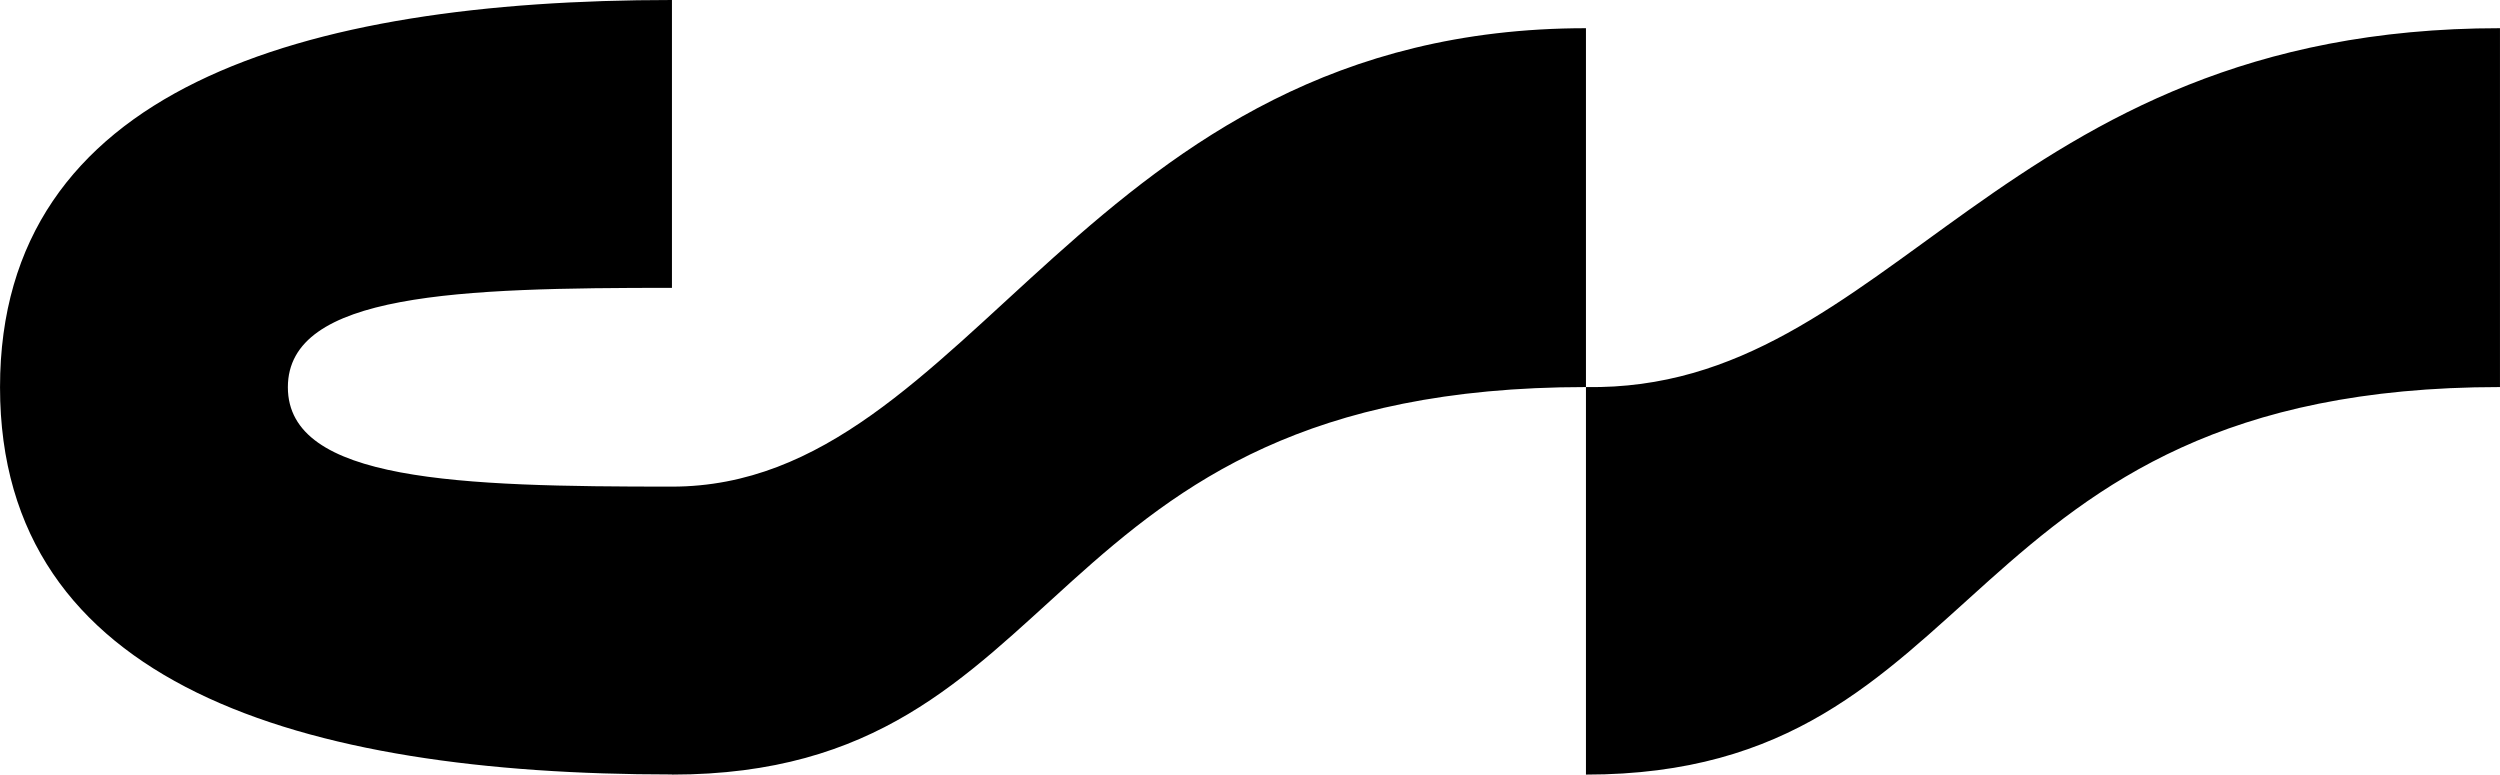
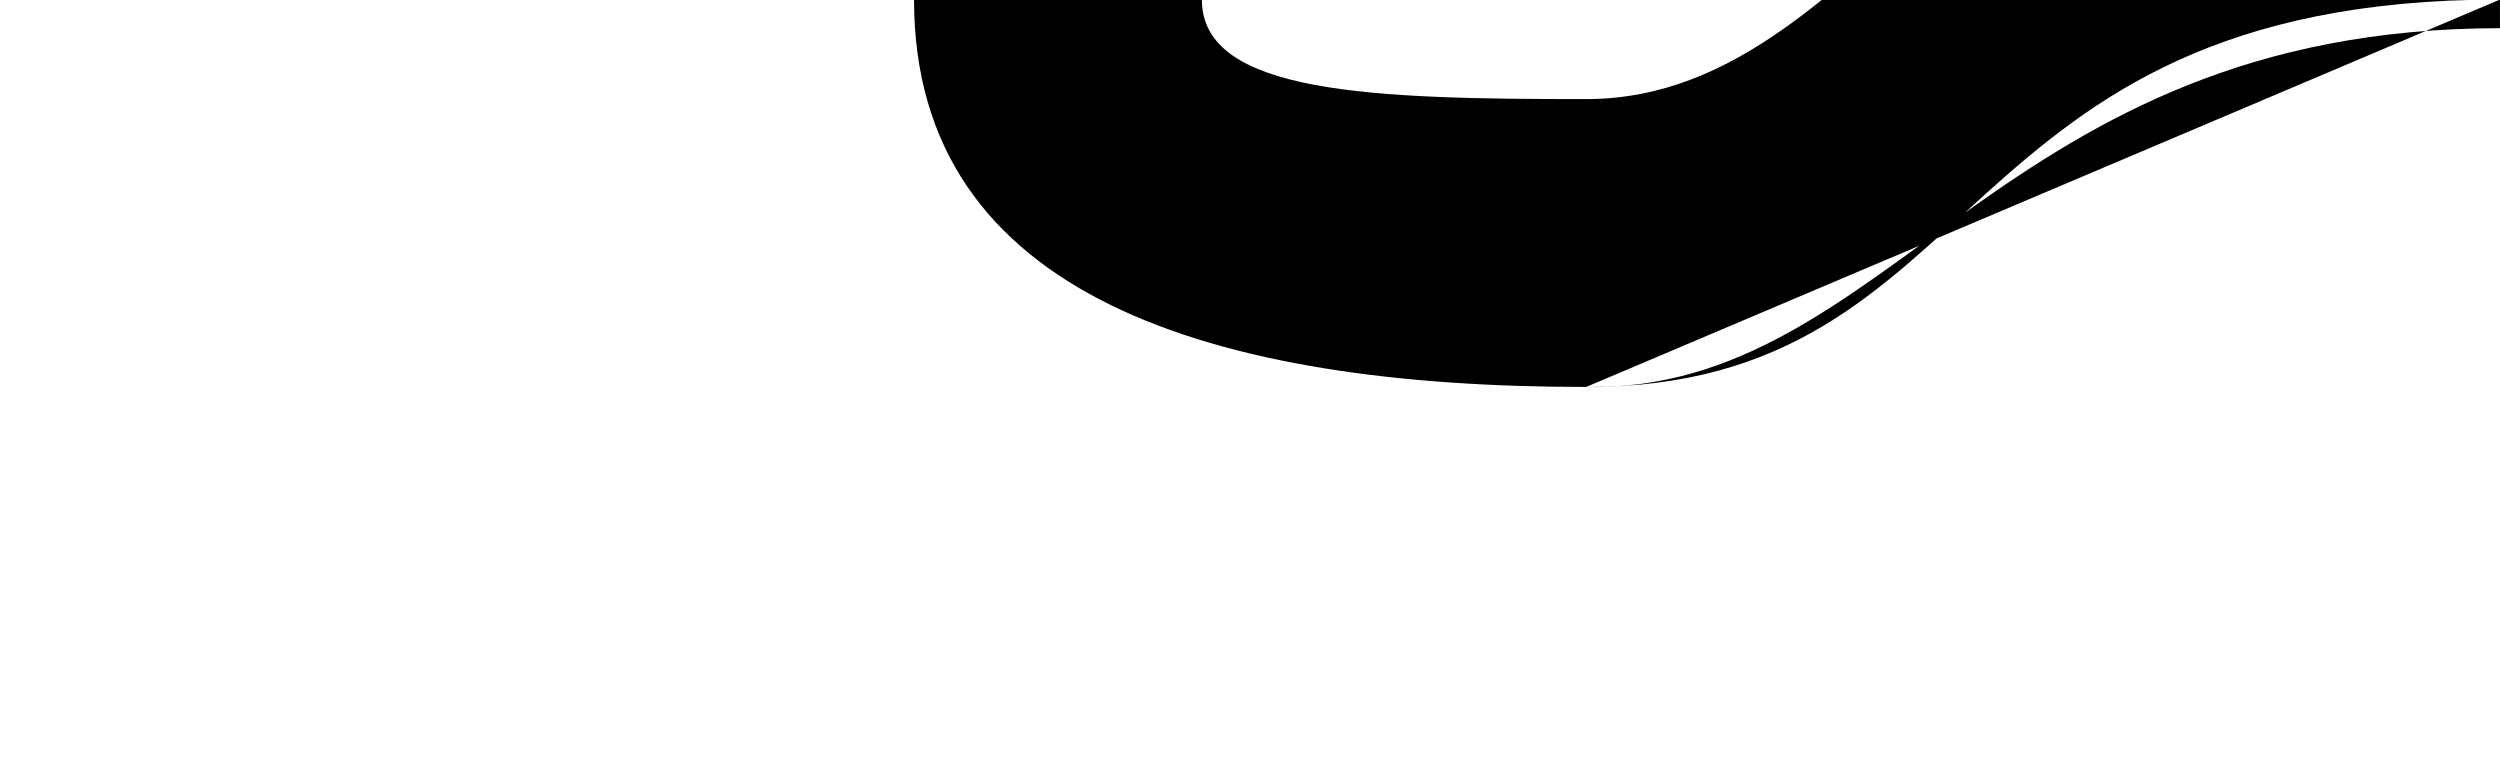
<svg xmlns="http://www.w3.org/2000/svg" class="w-full h-full" fill="currentColor" width="7888px" height="2444px" viewBox="0 0 5824.26 1804.61">
-   <path d="M3694.82 901.77c715.35,11.66 957.47,-836.07 2129.44,-836.07l0 836.07c-1287.66,0 -1179.52,902.84 -2129.44,902.84l0 -902.84c-1302.09,0 -1179.52,902.84 -2129.41,902.84l0 -0.3c-864.56,0 -1565.41,-207.81 -1565.41,-902.15 0,-694.37 700.85,-902.16 1565.41,-902.16l0 670.6c-494.21,0 -894.81,11.39 -894.81,231.56 0,220.16 400.6,231.55 894.81,231.55l0 0c703.84,0 957.44,-1068.01 2129.41,-1068.01l0 836.07 0 0z" />
+   <path d="M3694.82 901.77c715.35,11.66 957.47,-836.07 2129.44,-836.07l0 836.07l0 -902.84c-1302.09,0 -1179.52,902.84 -2129.41,902.84l0 -0.3c-864.56,0 -1565.41,-207.81 -1565.41,-902.15 0,-694.37 700.85,-902.16 1565.41,-902.16l0 670.6c-494.21,0 -894.81,11.39 -894.81,231.56 0,220.16 400.6,231.55 894.81,231.55l0 0c703.84,0 957.44,-1068.01 2129.41,-1068.01l0 836.07 0 0z" />
</svg>